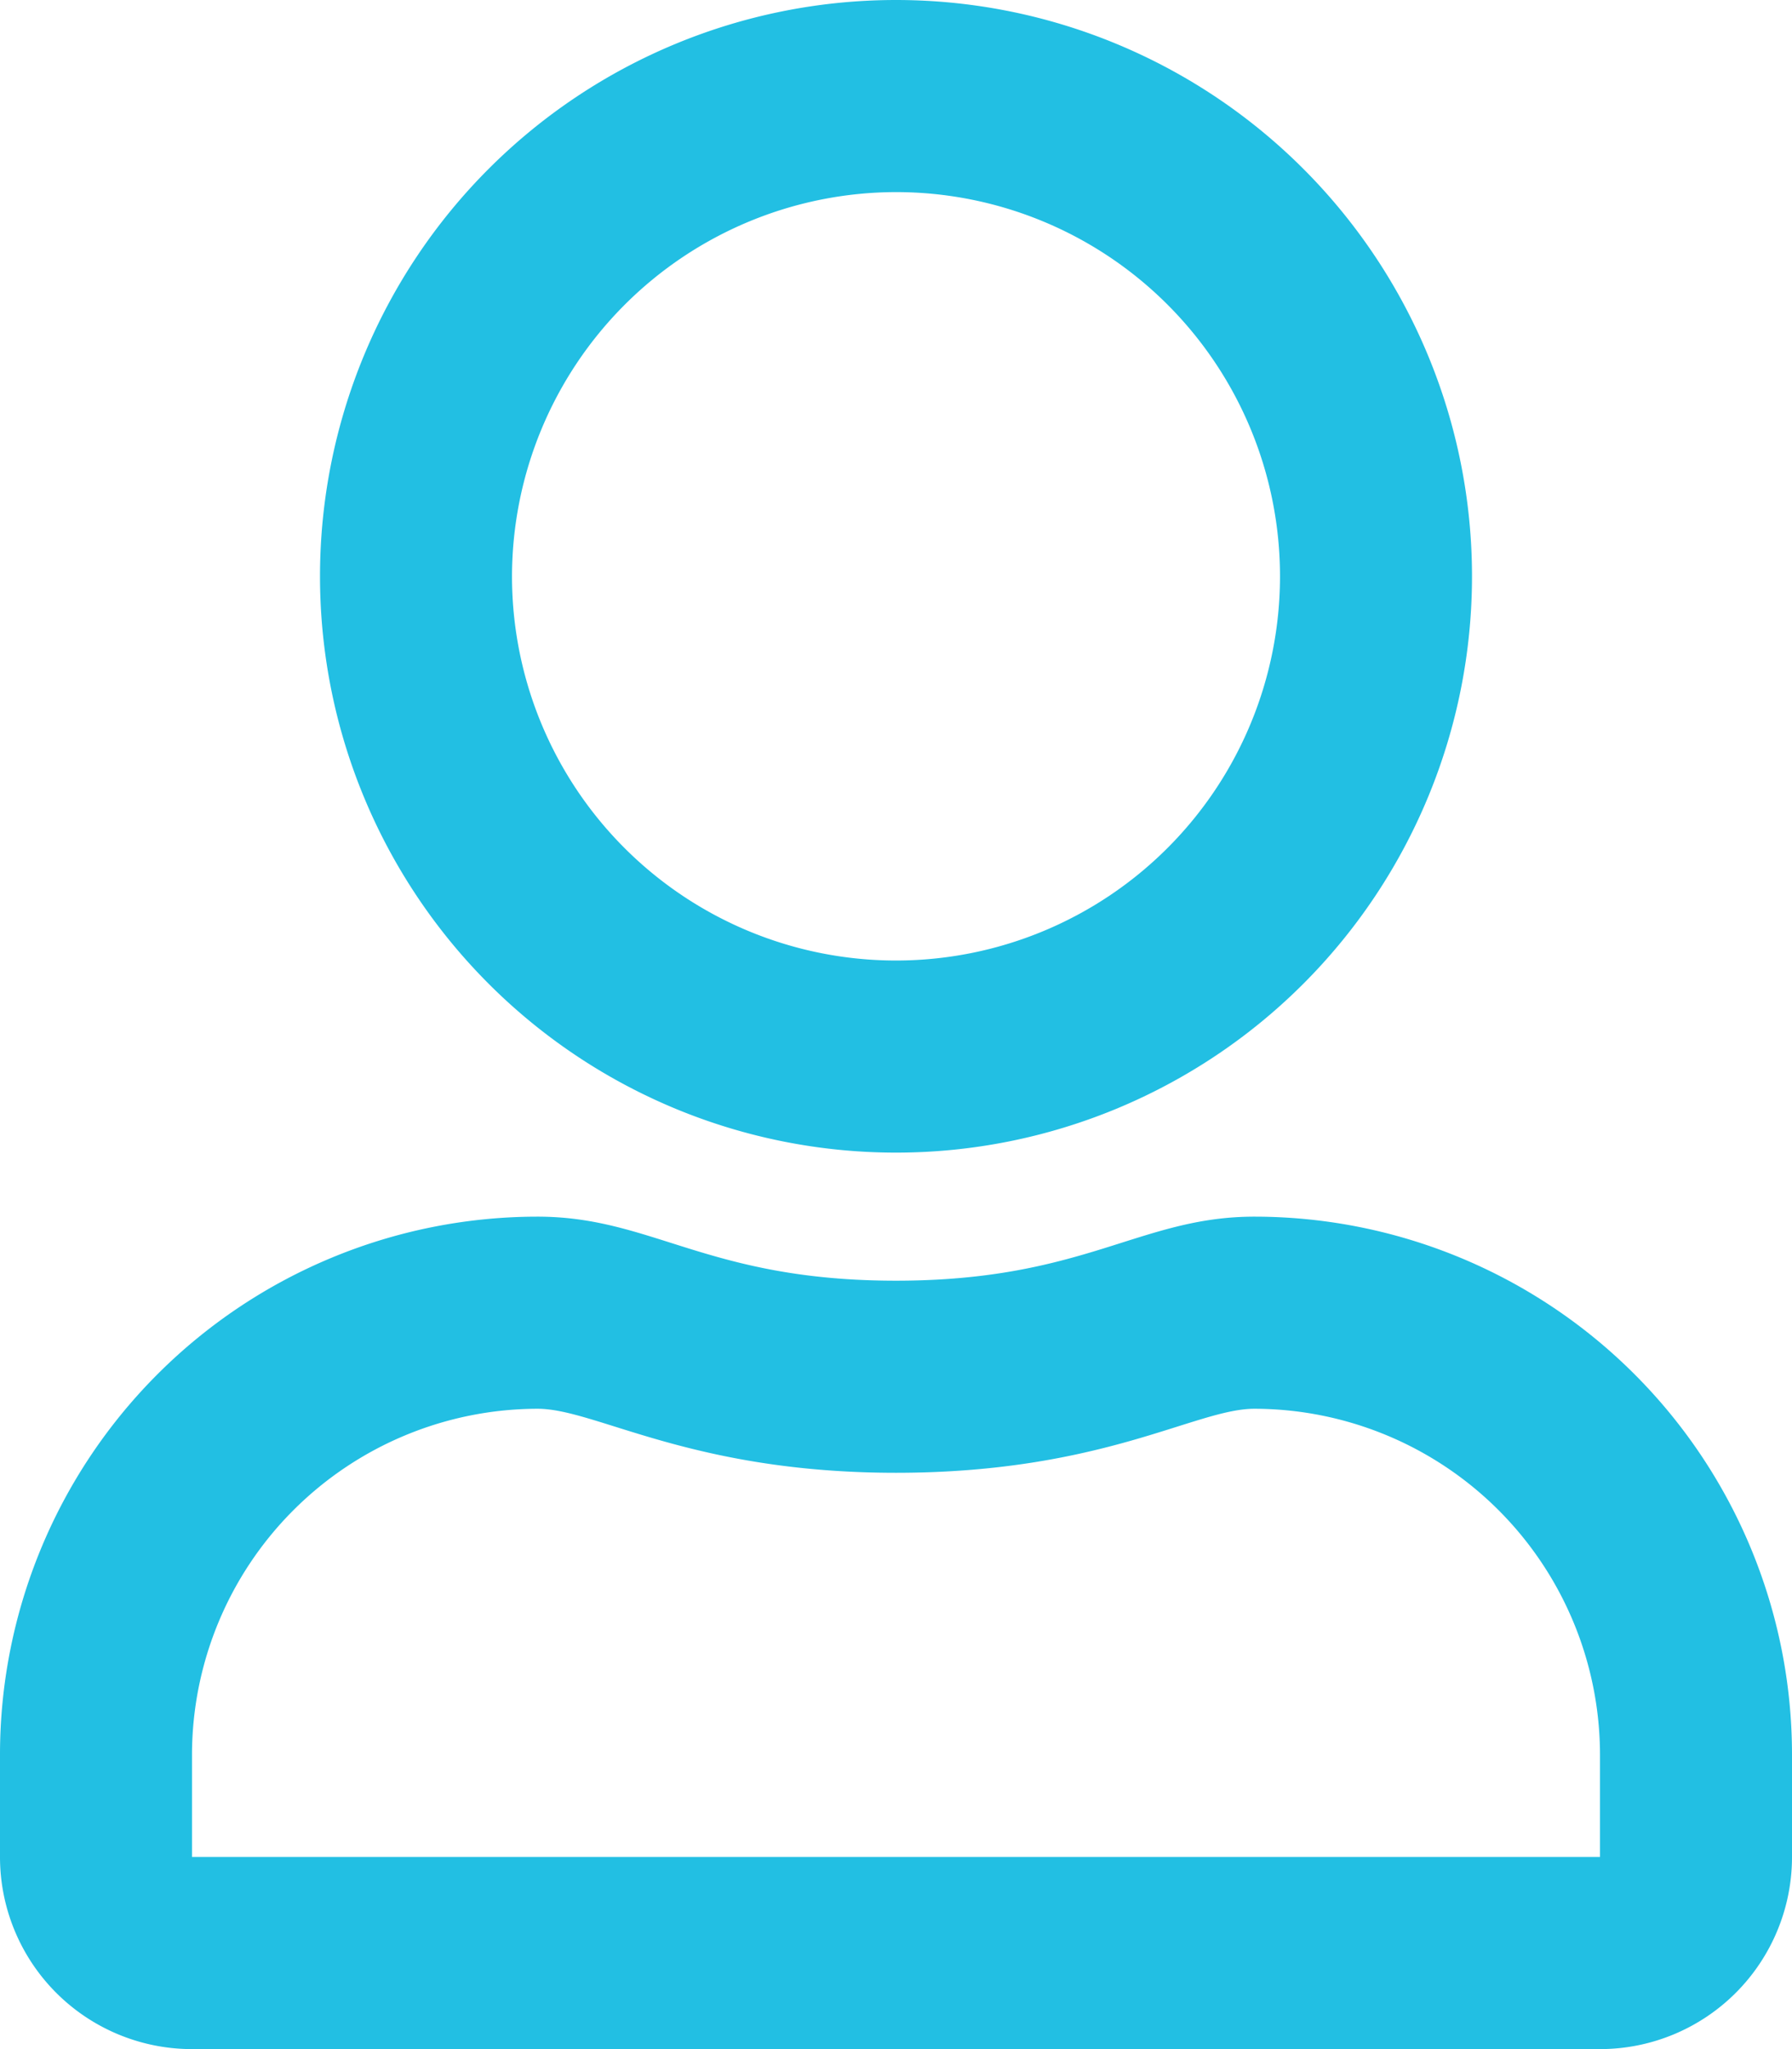
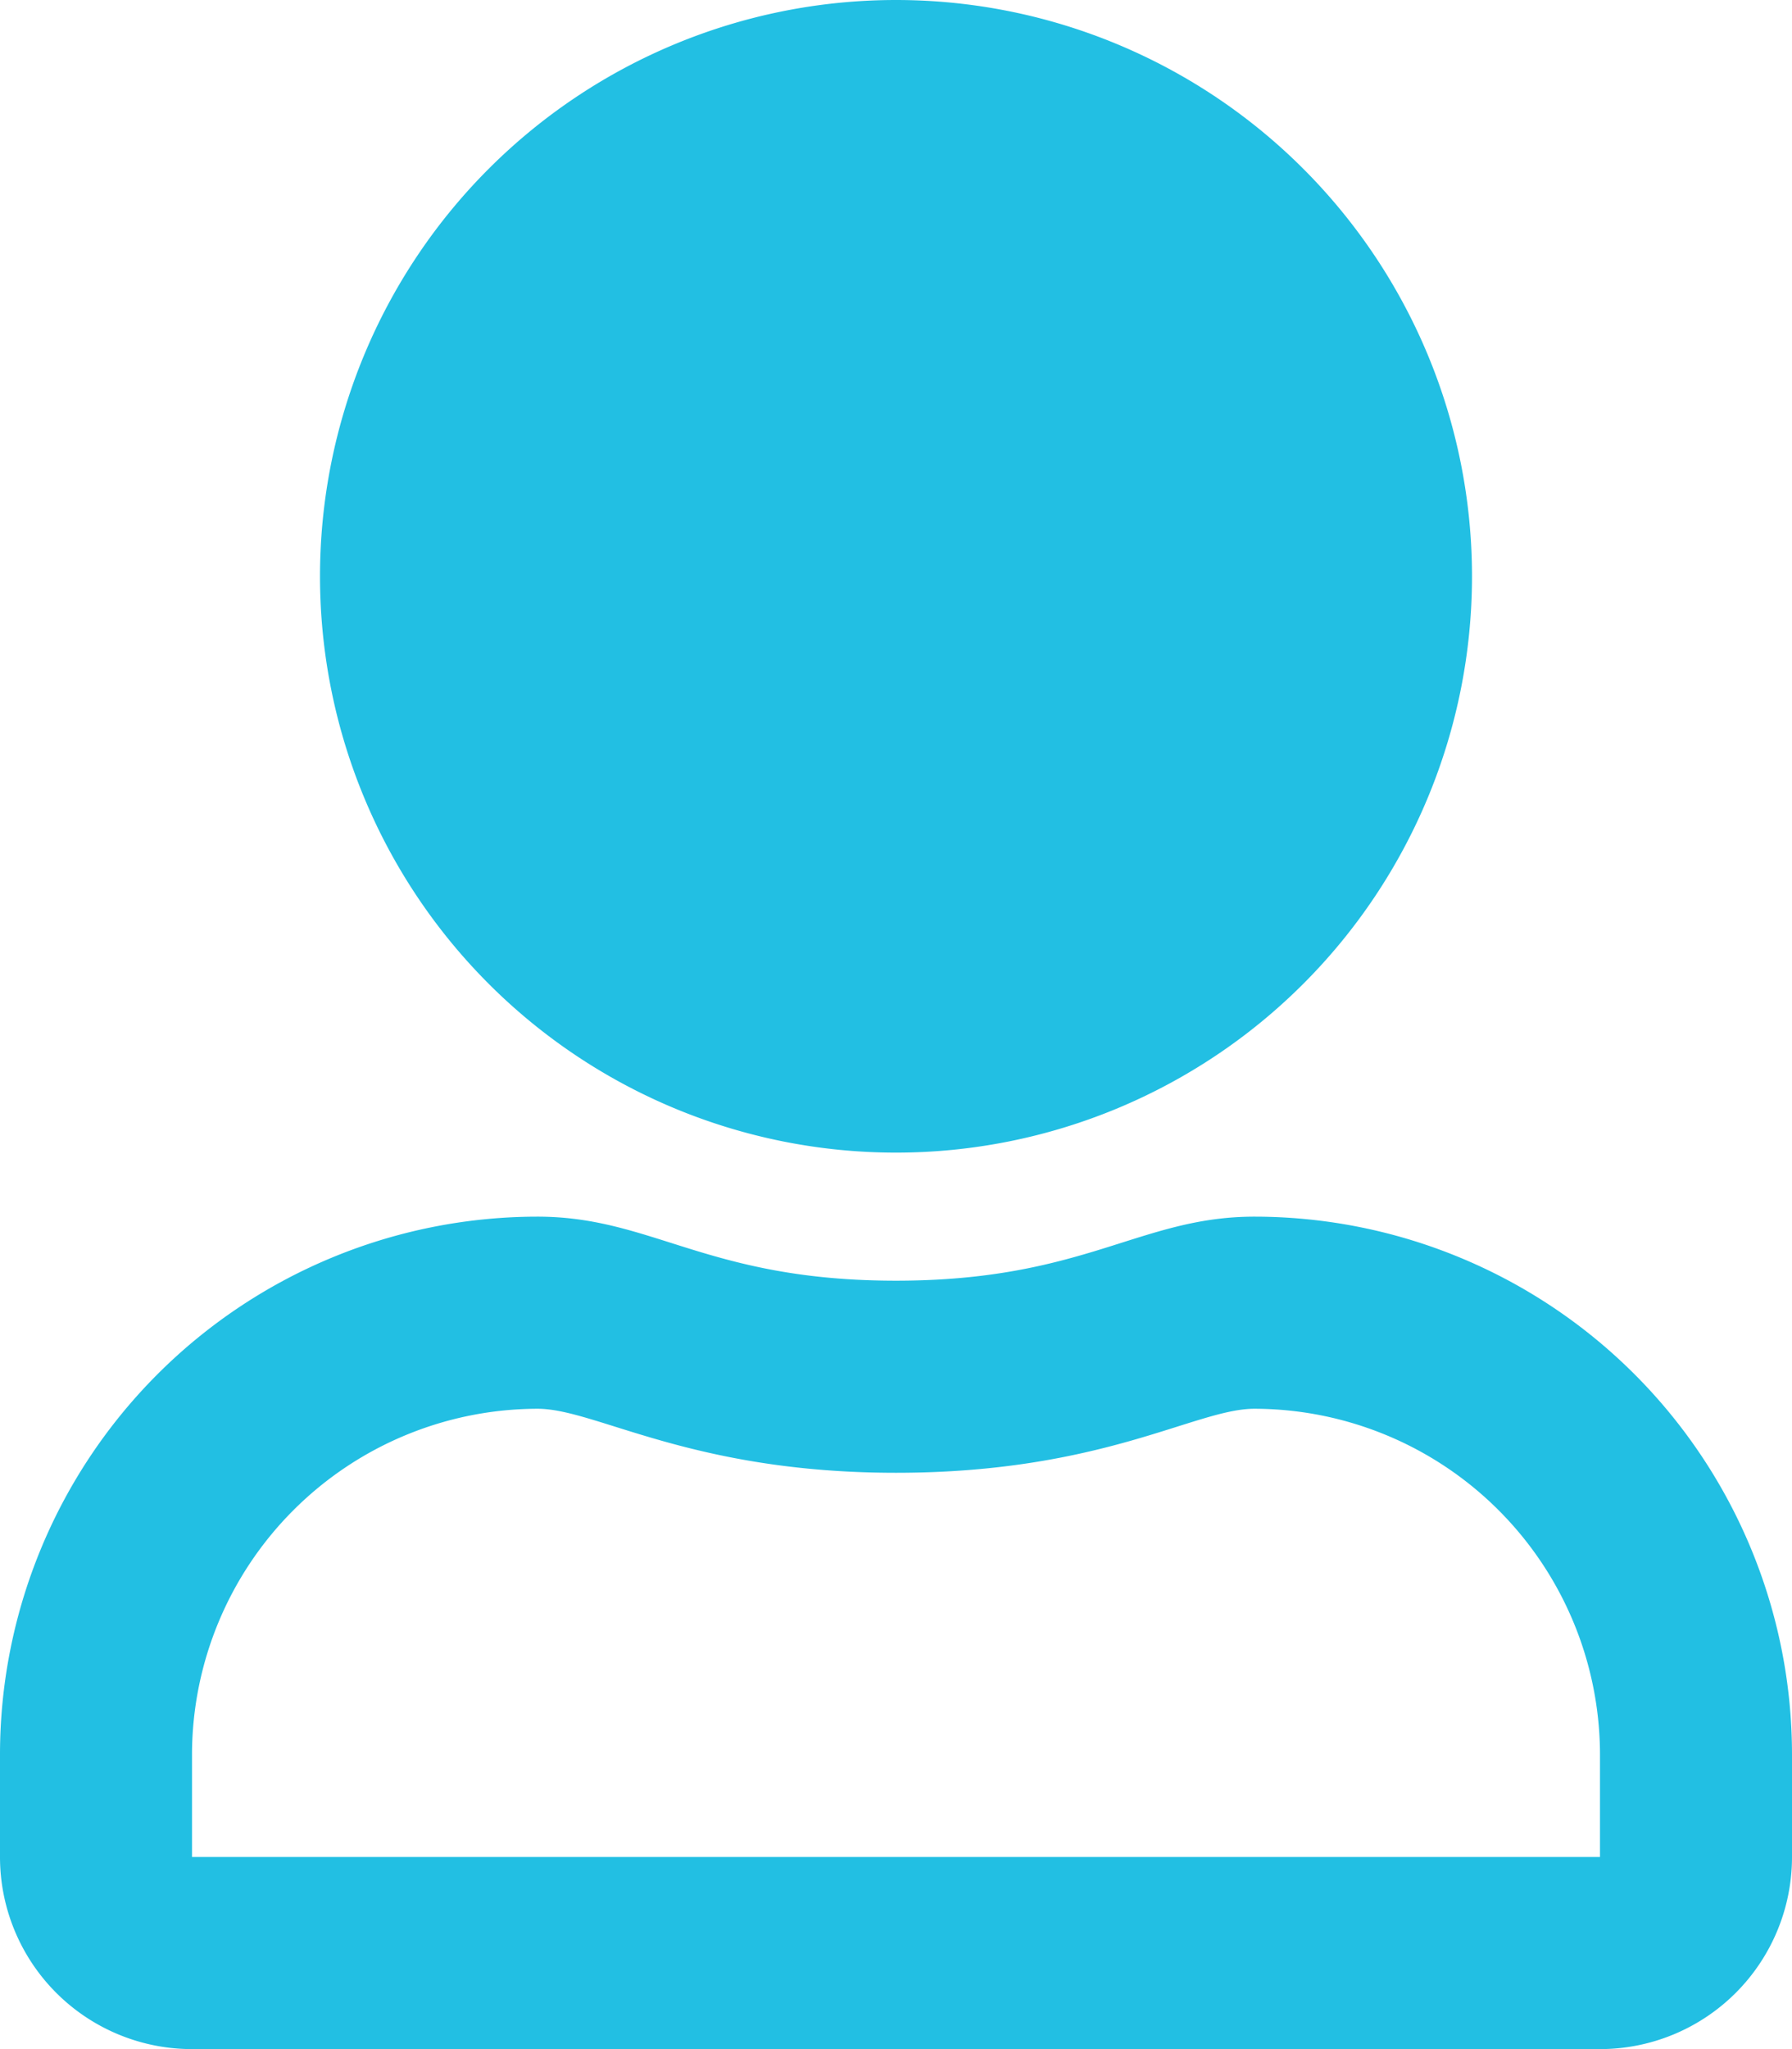
<svg xmlns="http://www.w3.org/2000/svg" viewBox="0 0 448 512">
-   <path d="M313.6,304c-28.7,0-42.5,16-89.6,16s-60.8-16-89.6-16A134.43,134.43,0,0,0,0,438.4V464a48,48,0,0,0,48,48H400a48,48,0,0,0,48-48V438.4A134.43,134.43,0,0,0,313.6,304ZM400,464H48V438.4A86.55,86.55,0,0,1,134.4,352c14.6,0,38.3,16,89.6,16,51.7,0,74.9-16,89.6-16A86.55,86.55,0,0,1,400,438.4ZM224,288A144,144,0,1,0,80,144,144,144,0,0,0,224,288Zm0-240a96,96,0,1,1-96,96A96.15,96.15,0,0,1,224,48Z" style="fill:#22bfe3" />
+   <path d="M313.6,304c-28.7,0-42.5,16-89.6,16s-60.8-16-89.6-16A134.43,134.43,0,0,0,0,438.4V464a48,48,0,0,0,48,48H400a48,48,0,0,0,48-48V438.4A134.43,134.43,0,0,0,313.6,304ZM400,464H48V438.4A86.55,86.55,0,0,1,134.4,352c14.6,0,38.3,16,89.6,16,51.7,0,74.9-16,89.6-16A86.55,86.55,0,0,1,400,438.4ZM224,288A144,144,0,1,0,80,144,144,144,0,0,0,224,288Zm0-240A96.15,96.15,0,0,1,224,48Z" style="fill:#22bfe3" />
</svg>